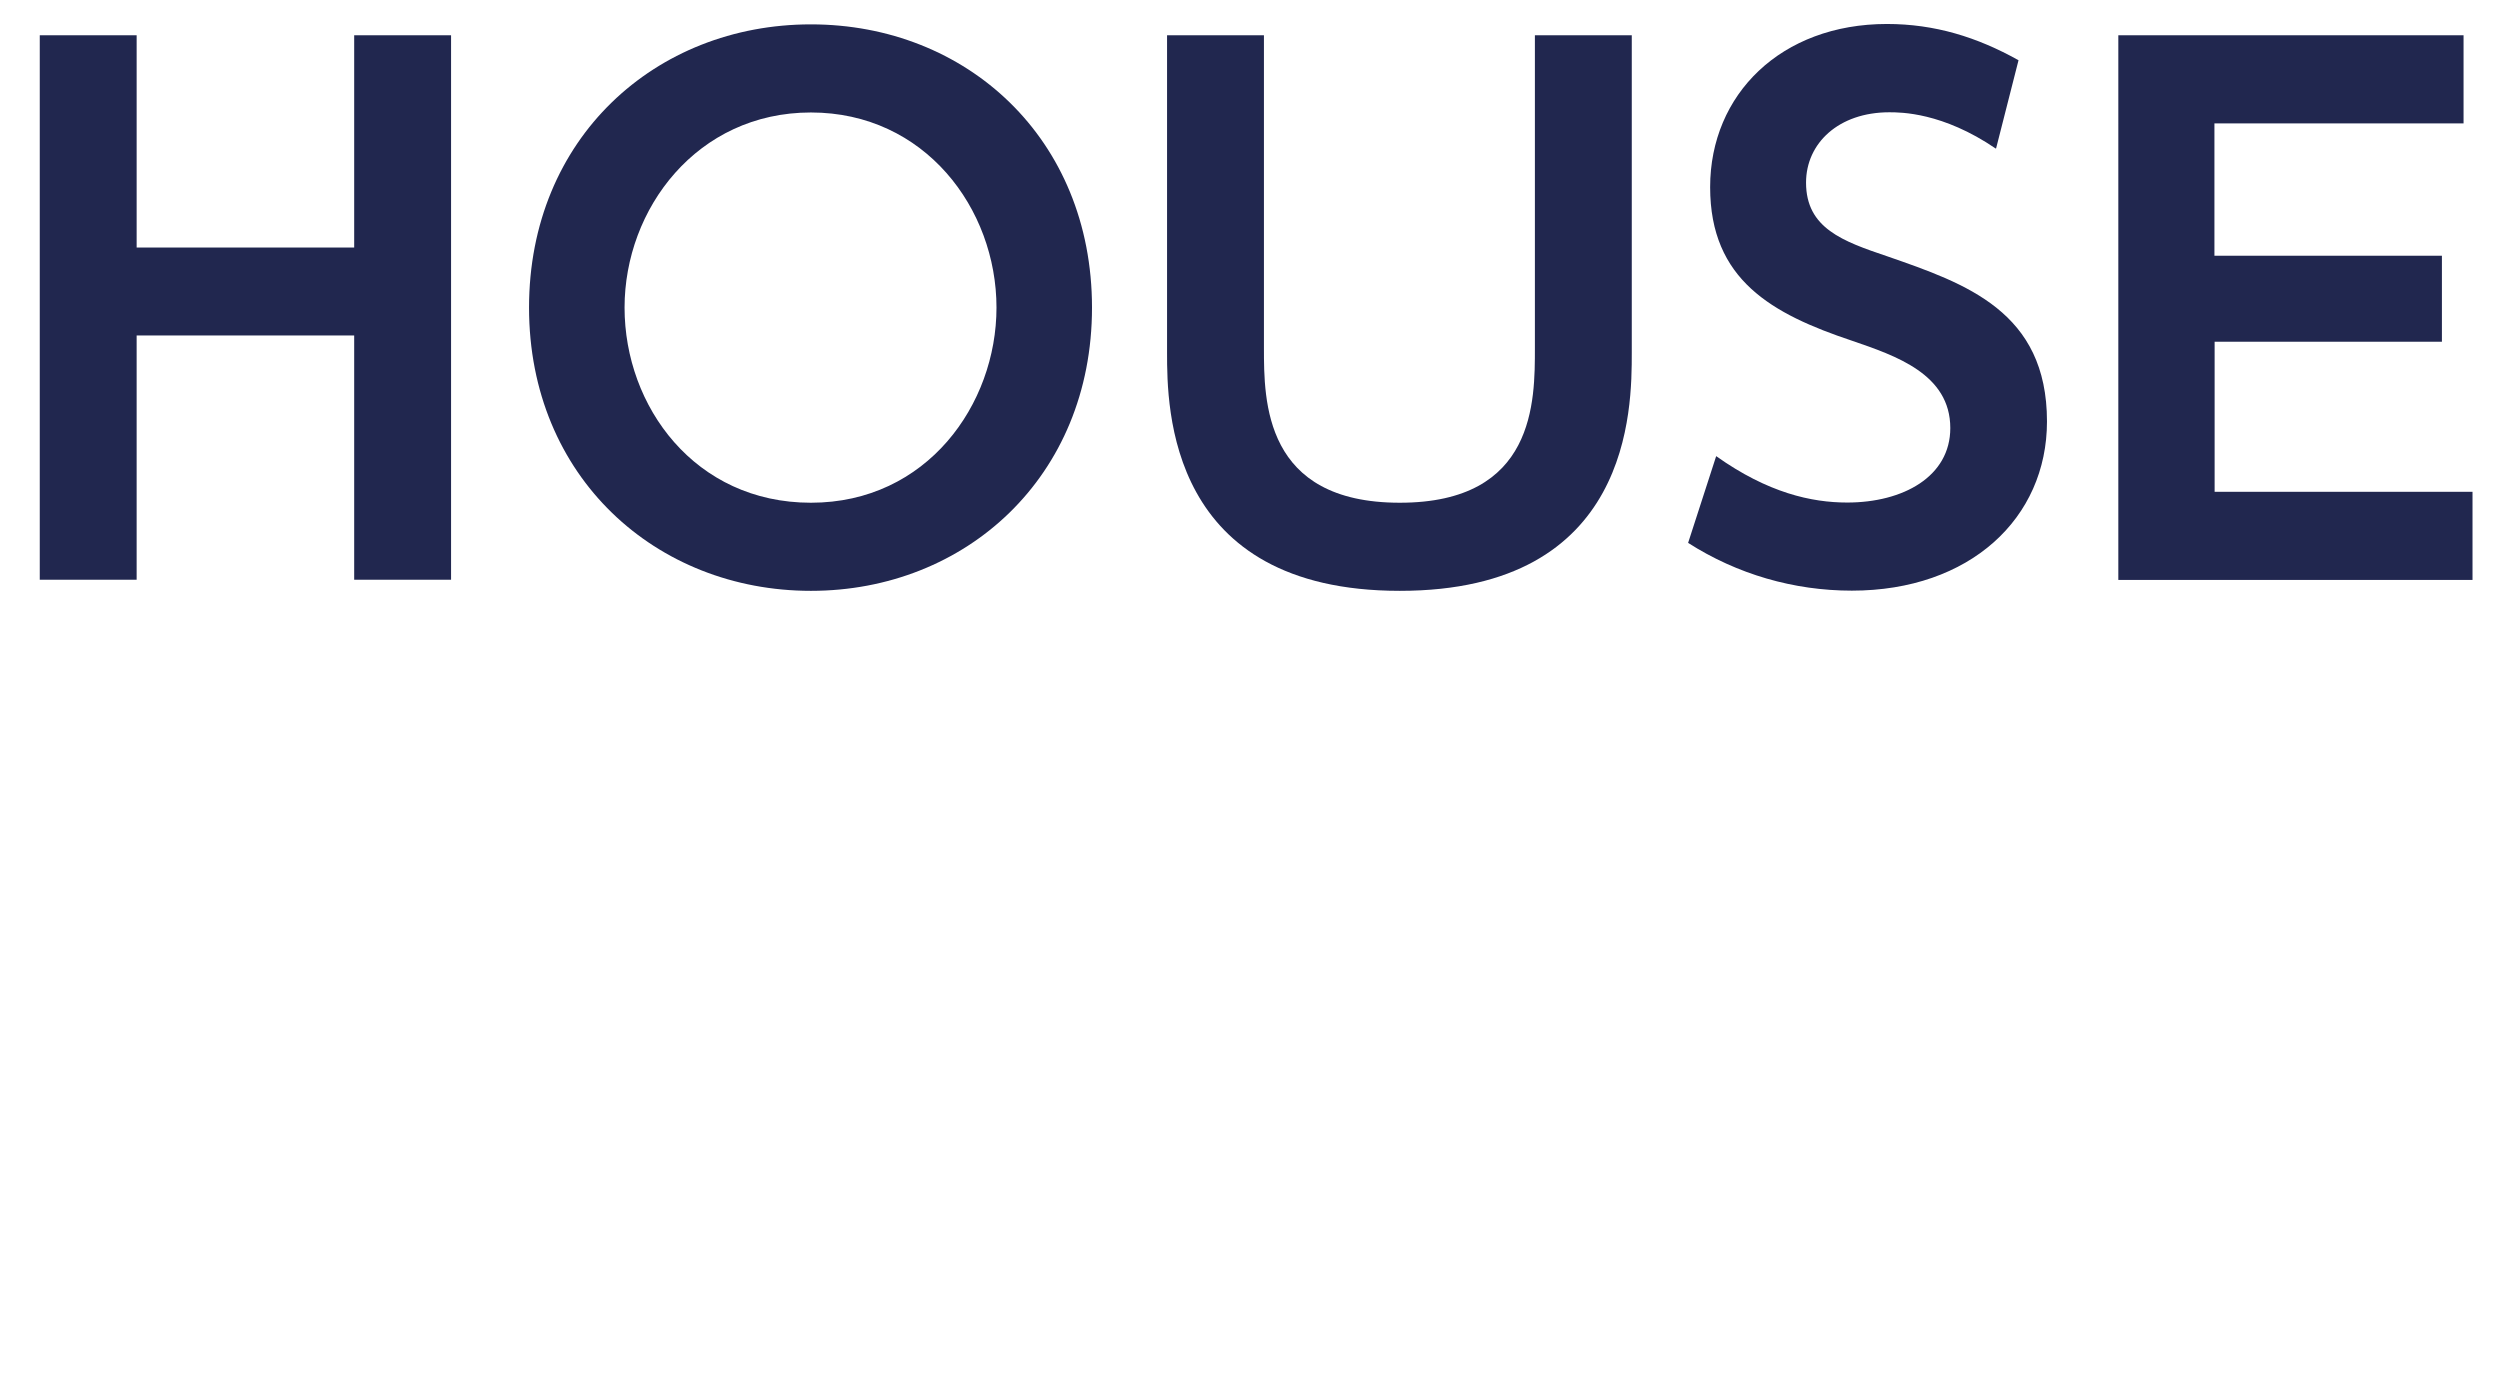
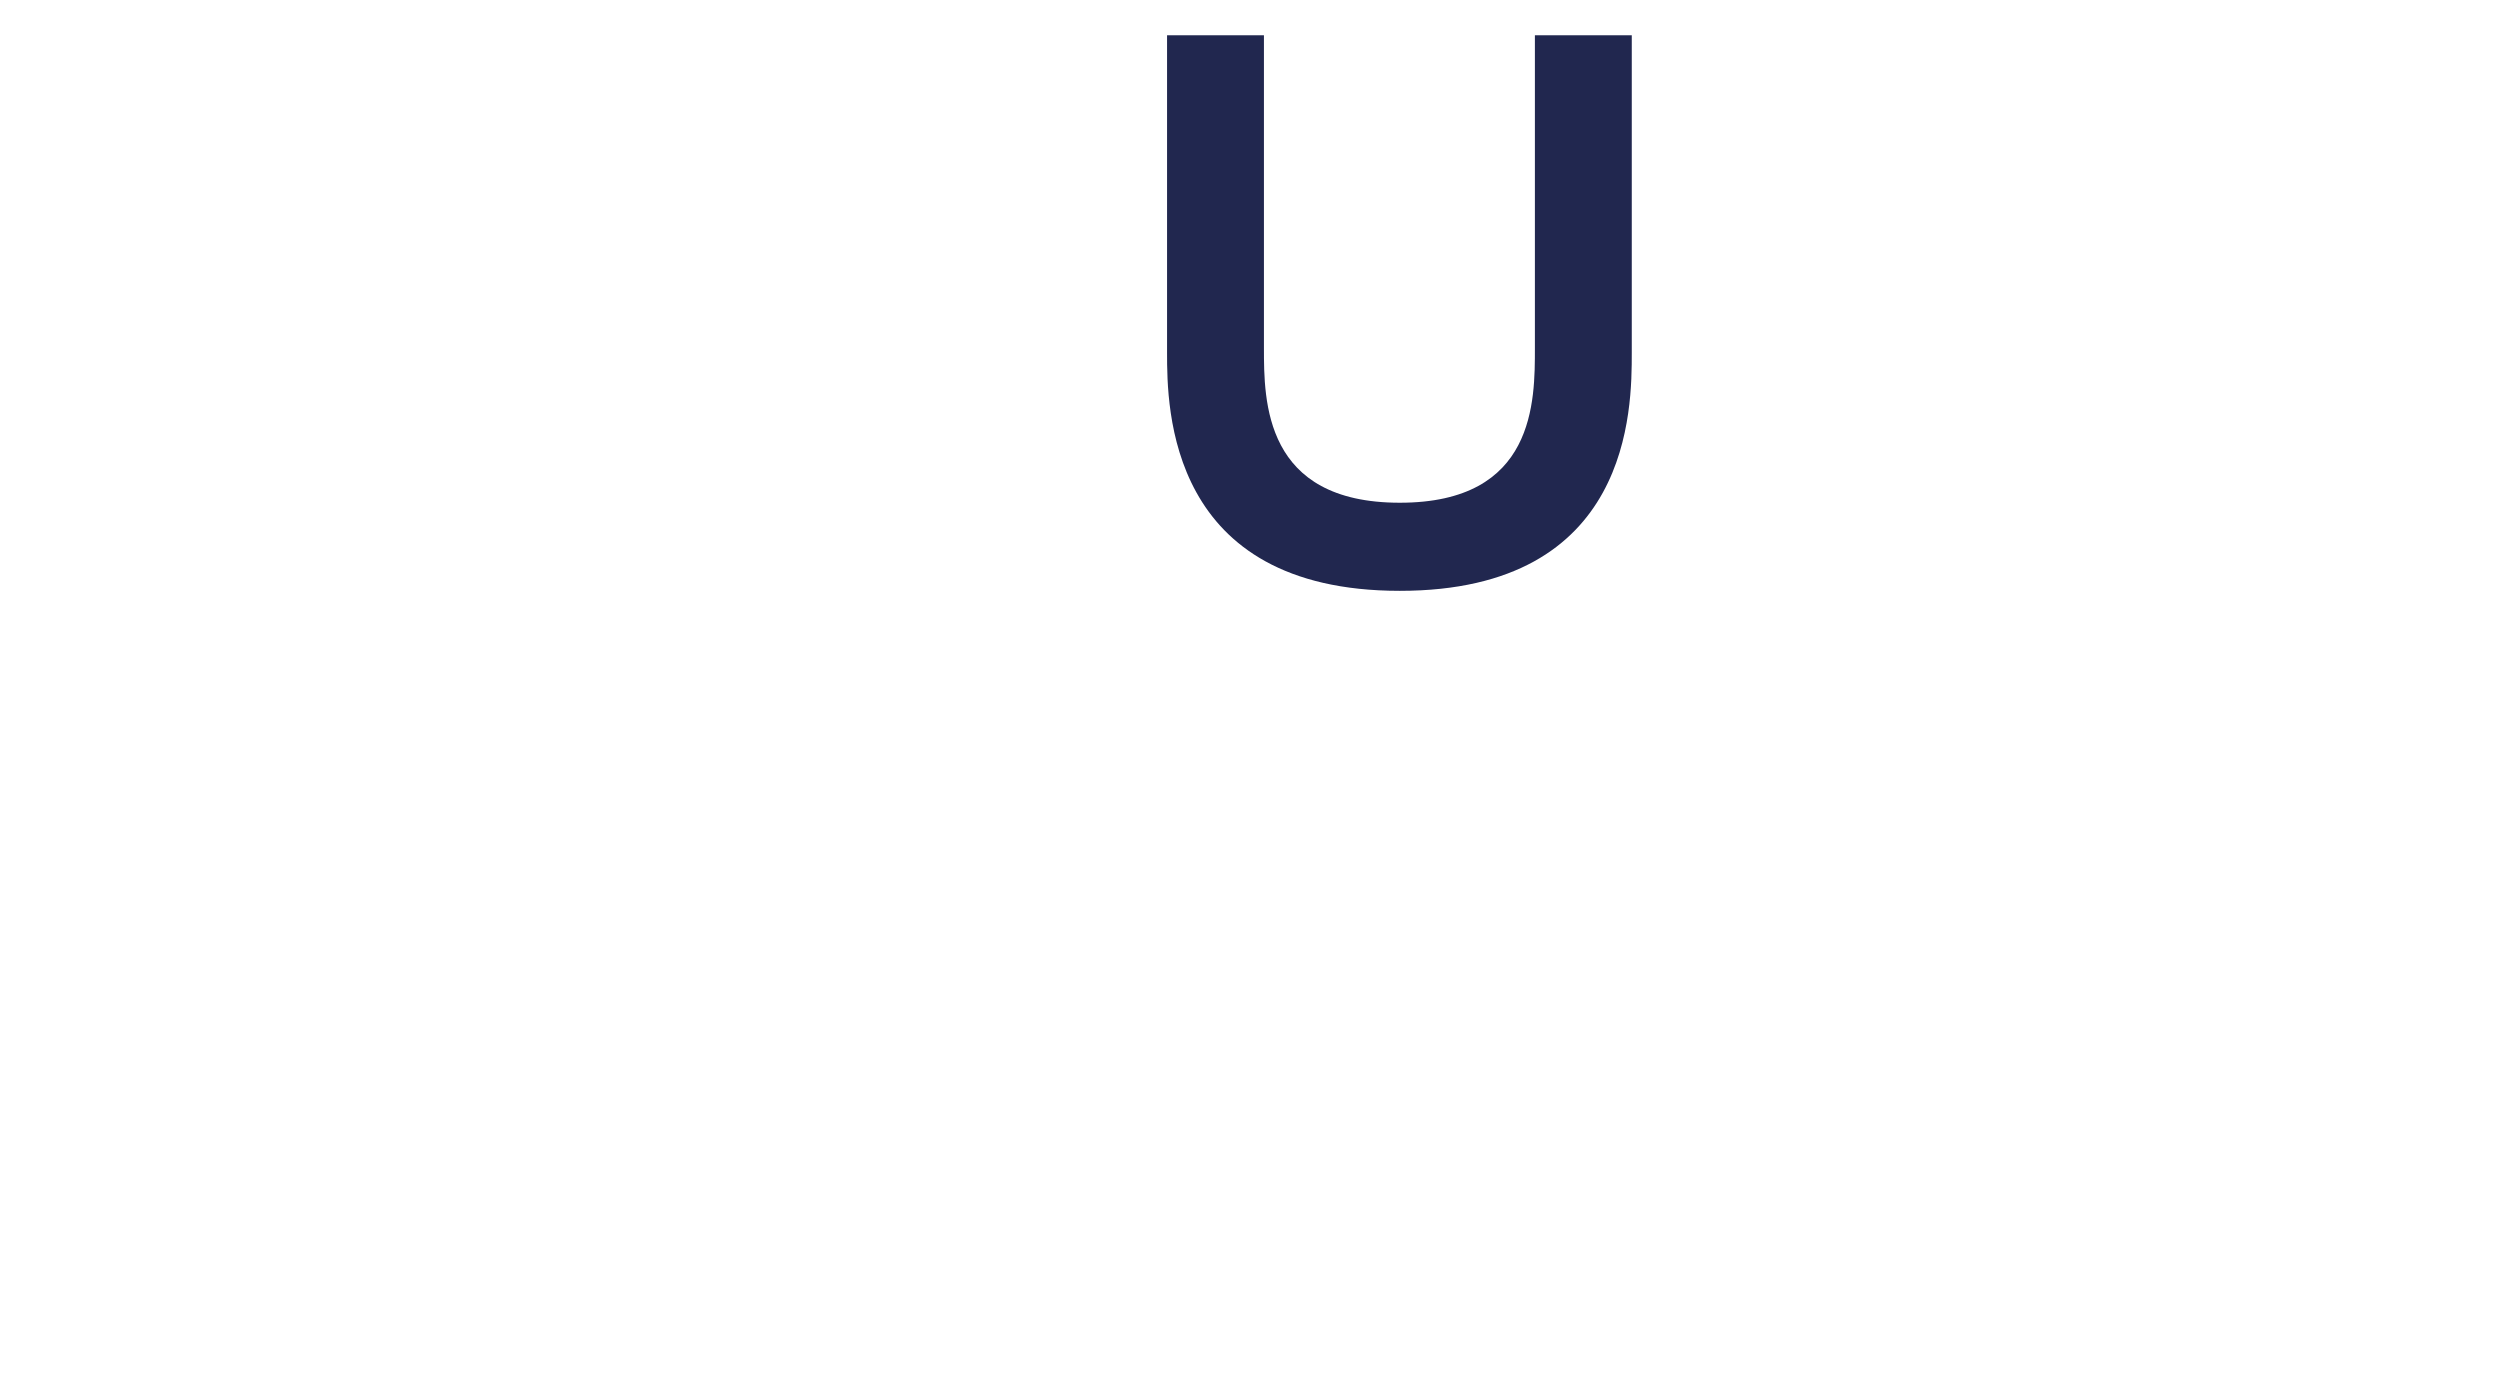
<svg xmlns="http://www.w3.org/2000/svg" id="_レイヤー_2" width="45.24mm" height="25.01mm" viewBox="0 0 128.23 70.9">
  <defs>
    <style>.cls-1{fill:none;}.cls-2{fill:#21274f;}</style>
  </defs>
  <g id="title">
    <g>
-       <path class="cls-2" d="m18.16,12.7V1.81h4.97v27.93h-4.97v-12.53H7v12.53H2.03V1.81h4.97v10.89h11.17Z" />
-       <path class="cls-2" d="m27.13,15.78c0-8.68,6.48-14.53,14.46-14.53s14.42,5.85,14.42,14.53-6.48,14.53-14.42,14.53-14.46-5.84-14.46-14.53Zm23.98,0c0-5.08-3.68-10.01-9.52-10.01s-9.56,4.94-9.56,10.01,3.61,10.01,9.56,10.01,9.52-5.04,9.52-10.01Z" />
      <path class="cls-2" d="m83.7,1.81v16.28c0,2.87,0,12.22-11.9,12.22s-11.94-9.38-11.94-12.22V1.81h4.97v16.03c0,2.73,0,7.95,6.97,7.95s6.93-5.22,6.93-7.95V1.81h4.97Z" />
-       <path class="cls-2" d="m102.37,7.62c-2.73-1.86-4.87-1.86-5.46-1.86-2.59,0-4.27,1.58-4.27,3.61,0,2.34,1.89,3.01,4.17,3.78,4.03,1.4,8.19,2.83,8.19,8.47,0,4.97-3.96,8.68-10.01,8.68-2.98,0-5.88-.84-8.4-2.45l1.44-4.45c2.66,1.89,4.9,2.38,6.72,2.38,2.87,0,5.29-1.33,5.29-3.82,0-2.77-2.8-3.71-5.04-4.48-4.1-1.37-7.28-3.12-7.28-7.88s3.64-8.37,9.07-8.37c2.45,0,4.62.67,6.75,1.86l-1.15,4.52Z" />
-       <path class="cls-2" d="m125.26,13.12v4.41h-11.66v7.7h13.23v4.52h-18.17V1.81h17.71v4.52h-12.78v6.79h11.66Z" />
    </g>
    <rect class="cls-1" width="128.23" height="70.9" />
  </g>
</svg>